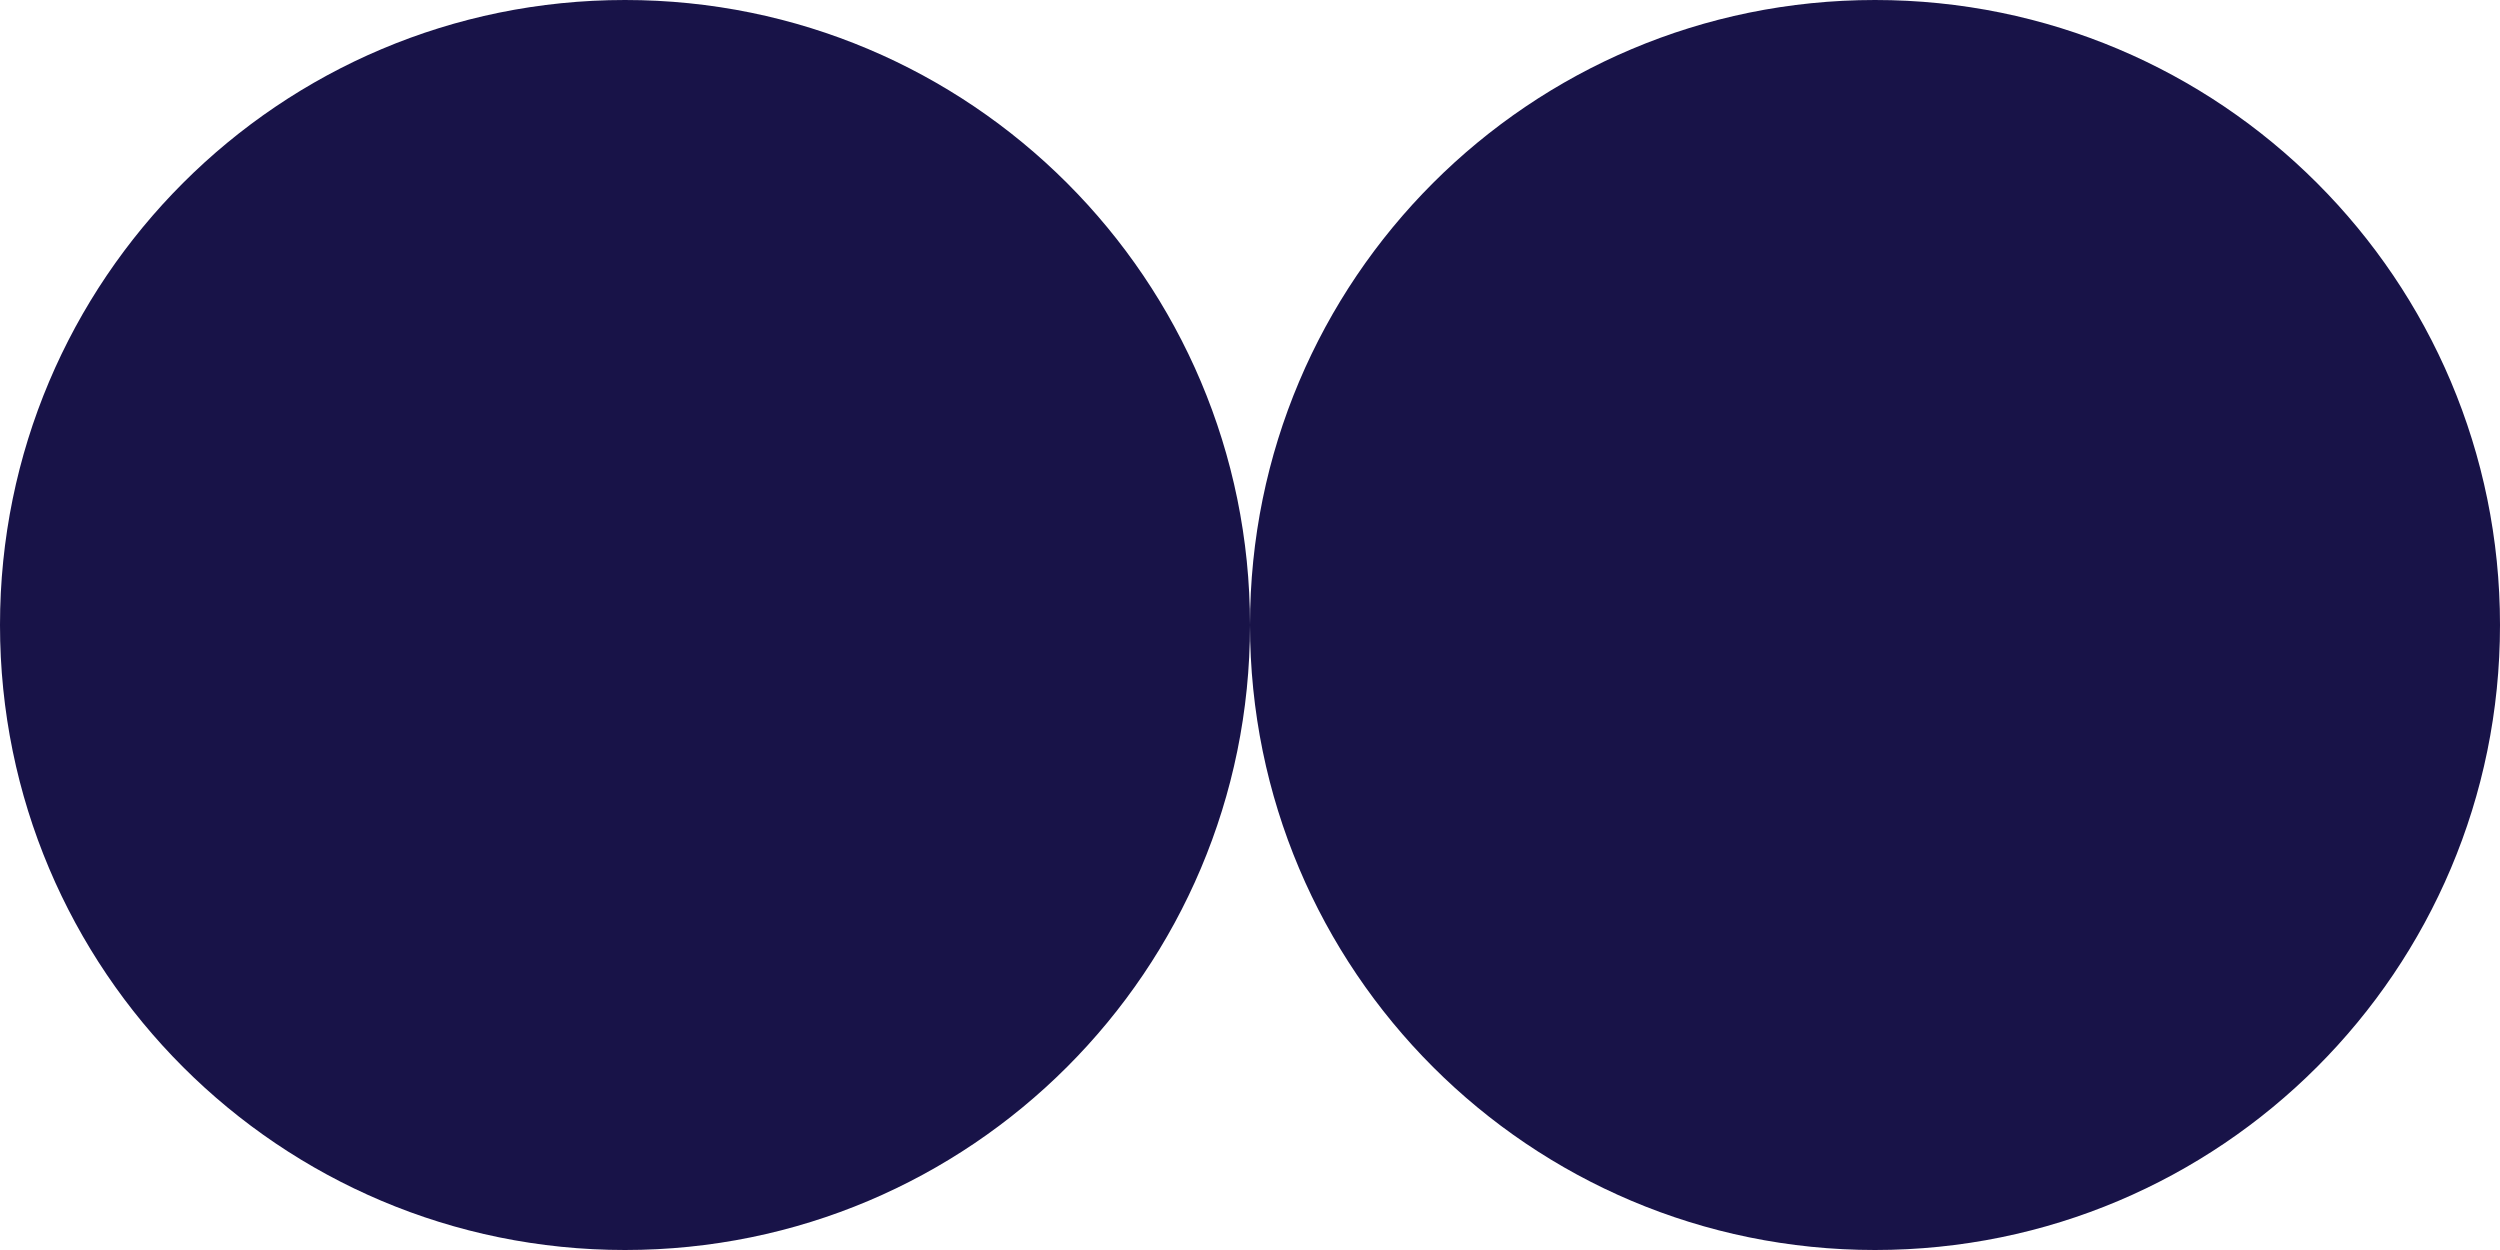
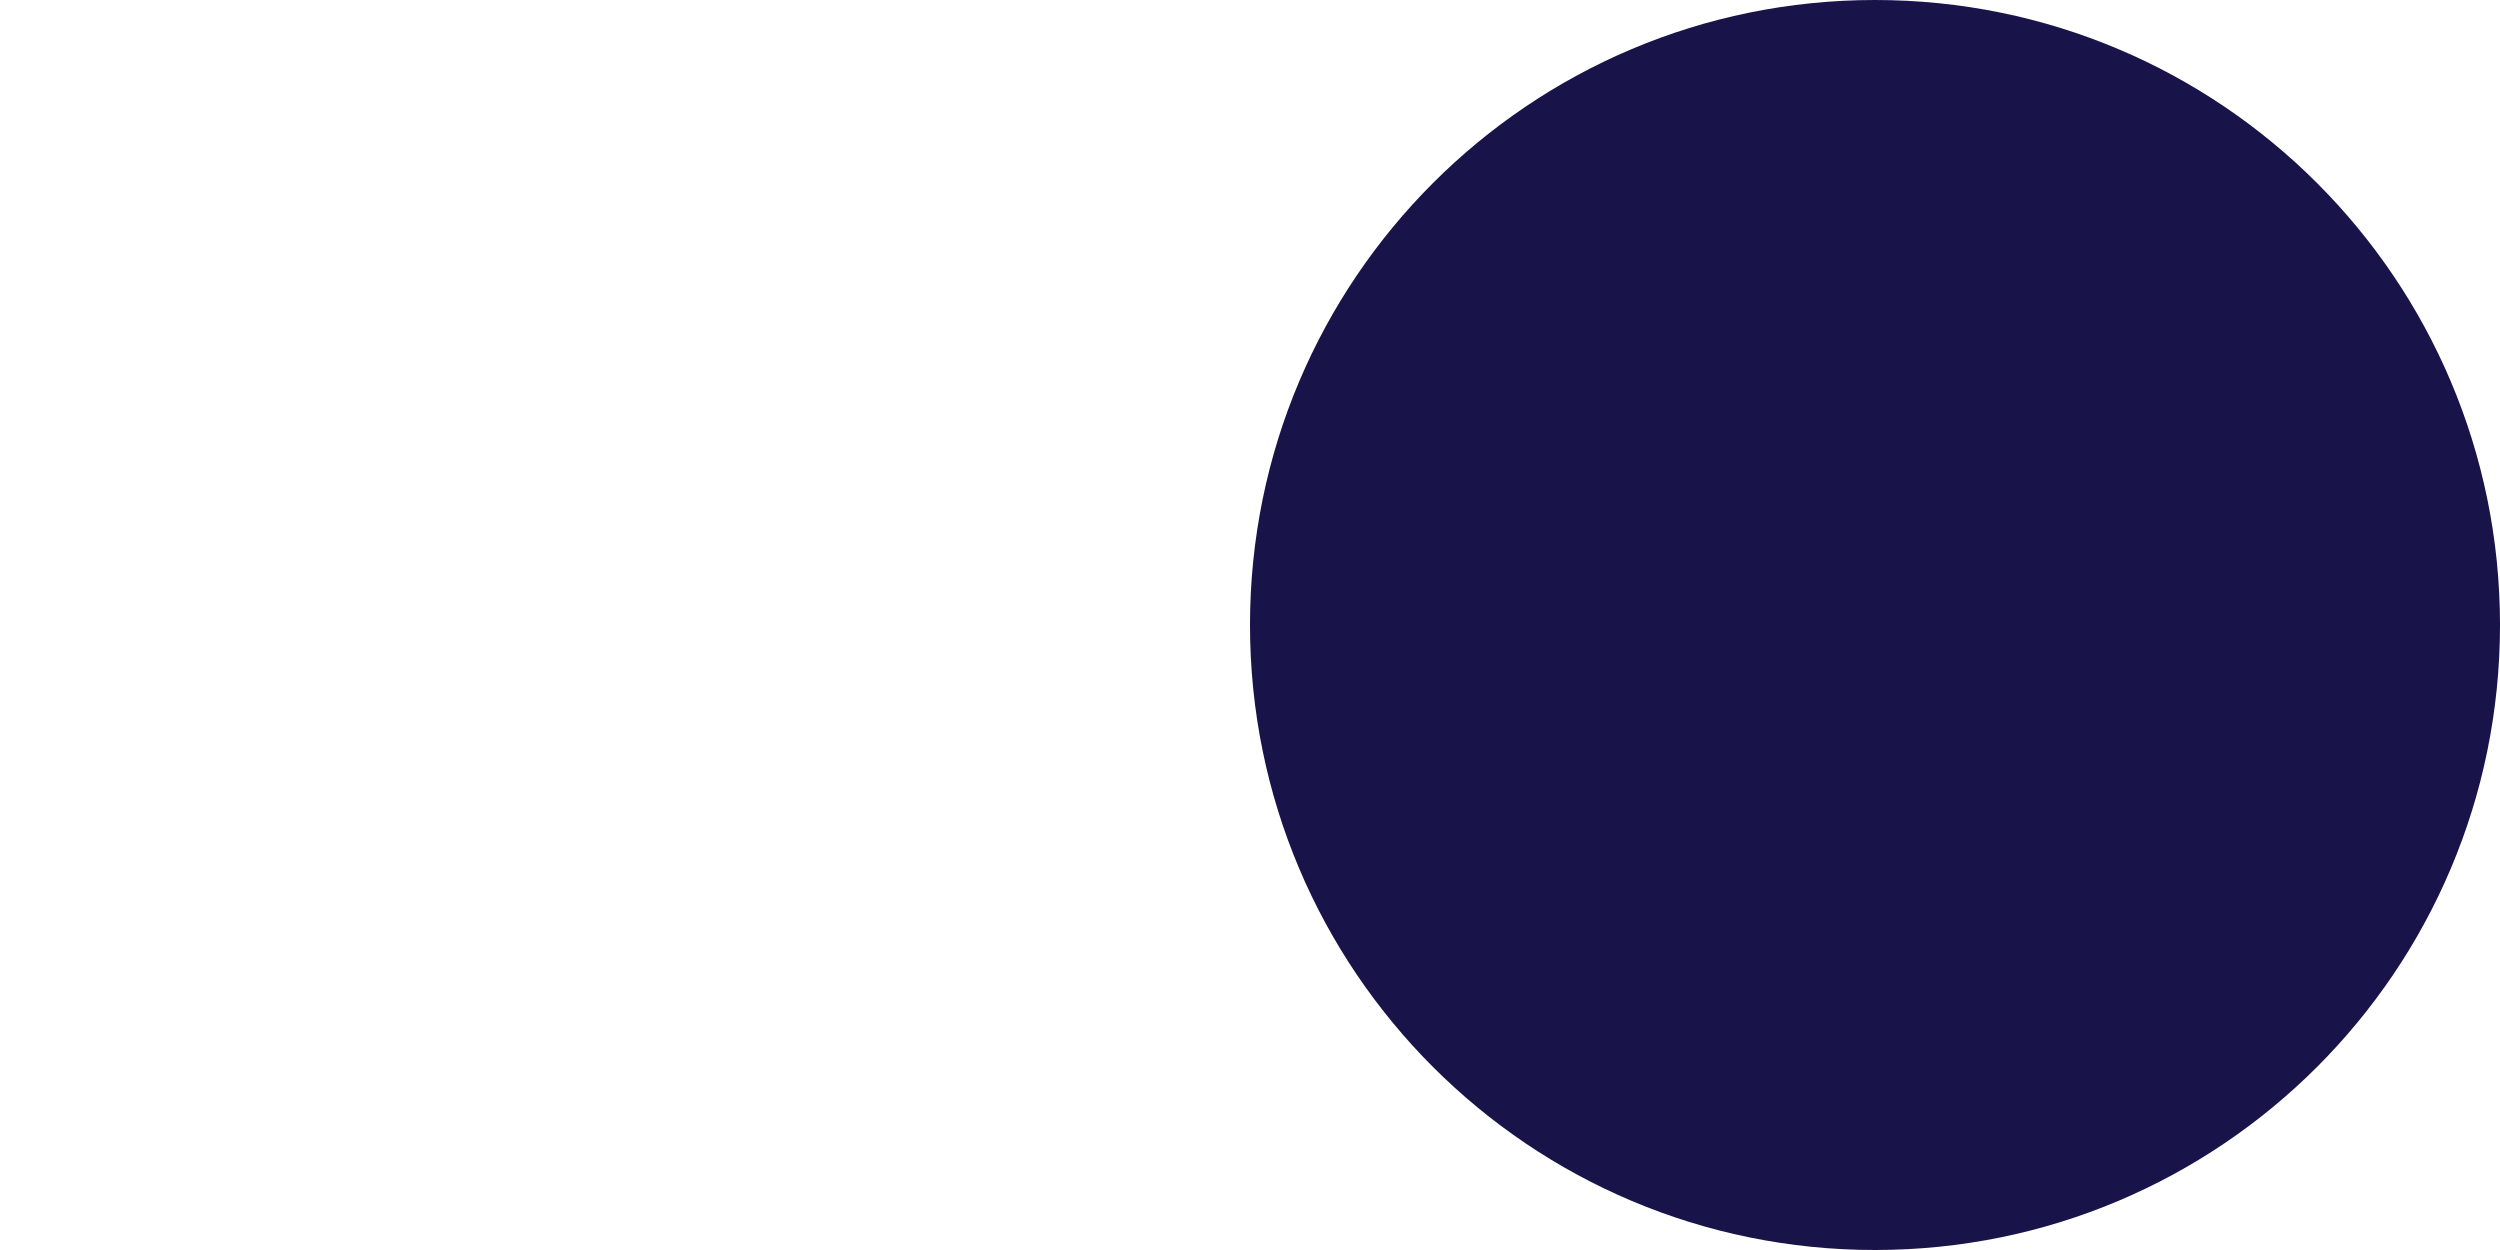
<svg xmlns="http://www.w3.org/2000/svg" id="Layer_2" data-name="Layer 2" viewBox="0 0 32 16">
  <defs>
    <style>
      .cls-1 {
        fill: #181348;
        stroke-width: 0px;
      }
    </style>
  </defs>
  <g id="Layer_1-2" data-name="Layer 1">
-     <path class="cls-1" d="m24,16c-4.42,0-8-3.58-8-8S19.58,0,24,0s8,3.58,8,8-3.58,8-8,8Z" />
-     <path class="cls-1" d="m8,16C3.58,16,0,12.42,0,8S3.58,0,8,0s8,3.58,8,8-3.58,8-8,8Z" />
+     <path class="cls-1" d="m24,16c-4.42,0-8-3.58-8-8S19.58,0,24,0s8,3.58,8,8-3.58,8-8,8" />
  </g>
</svg>